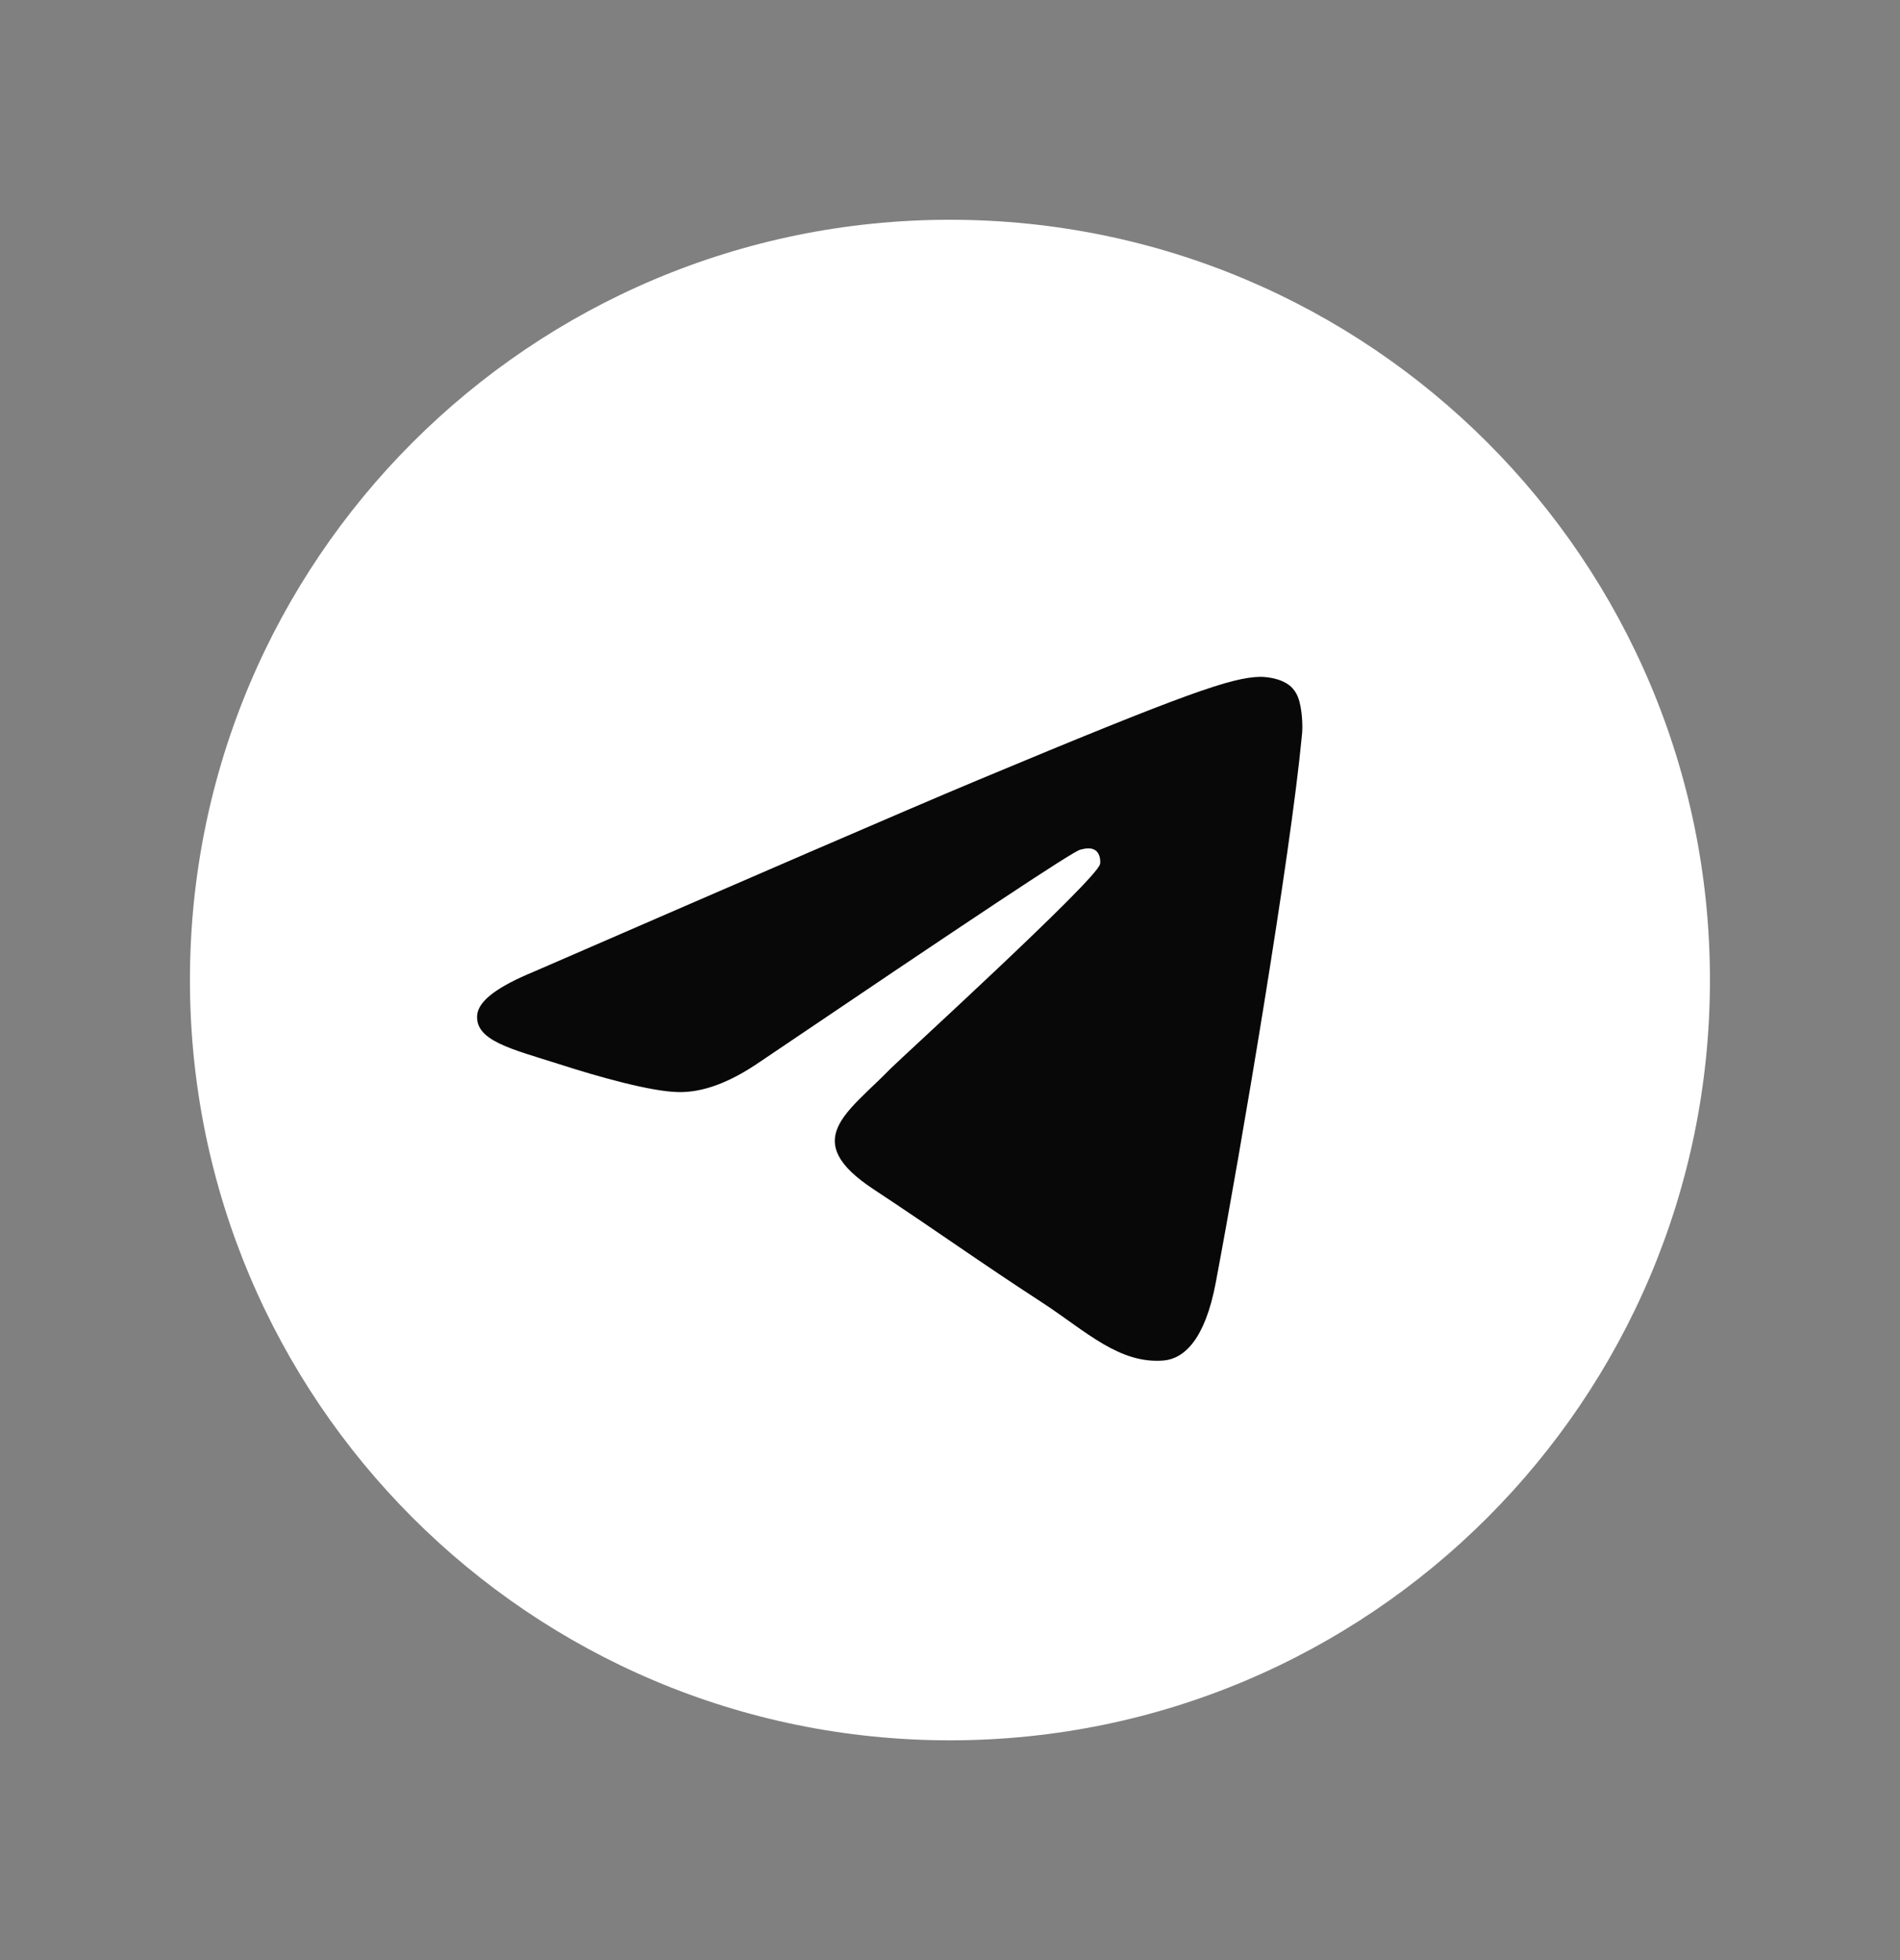
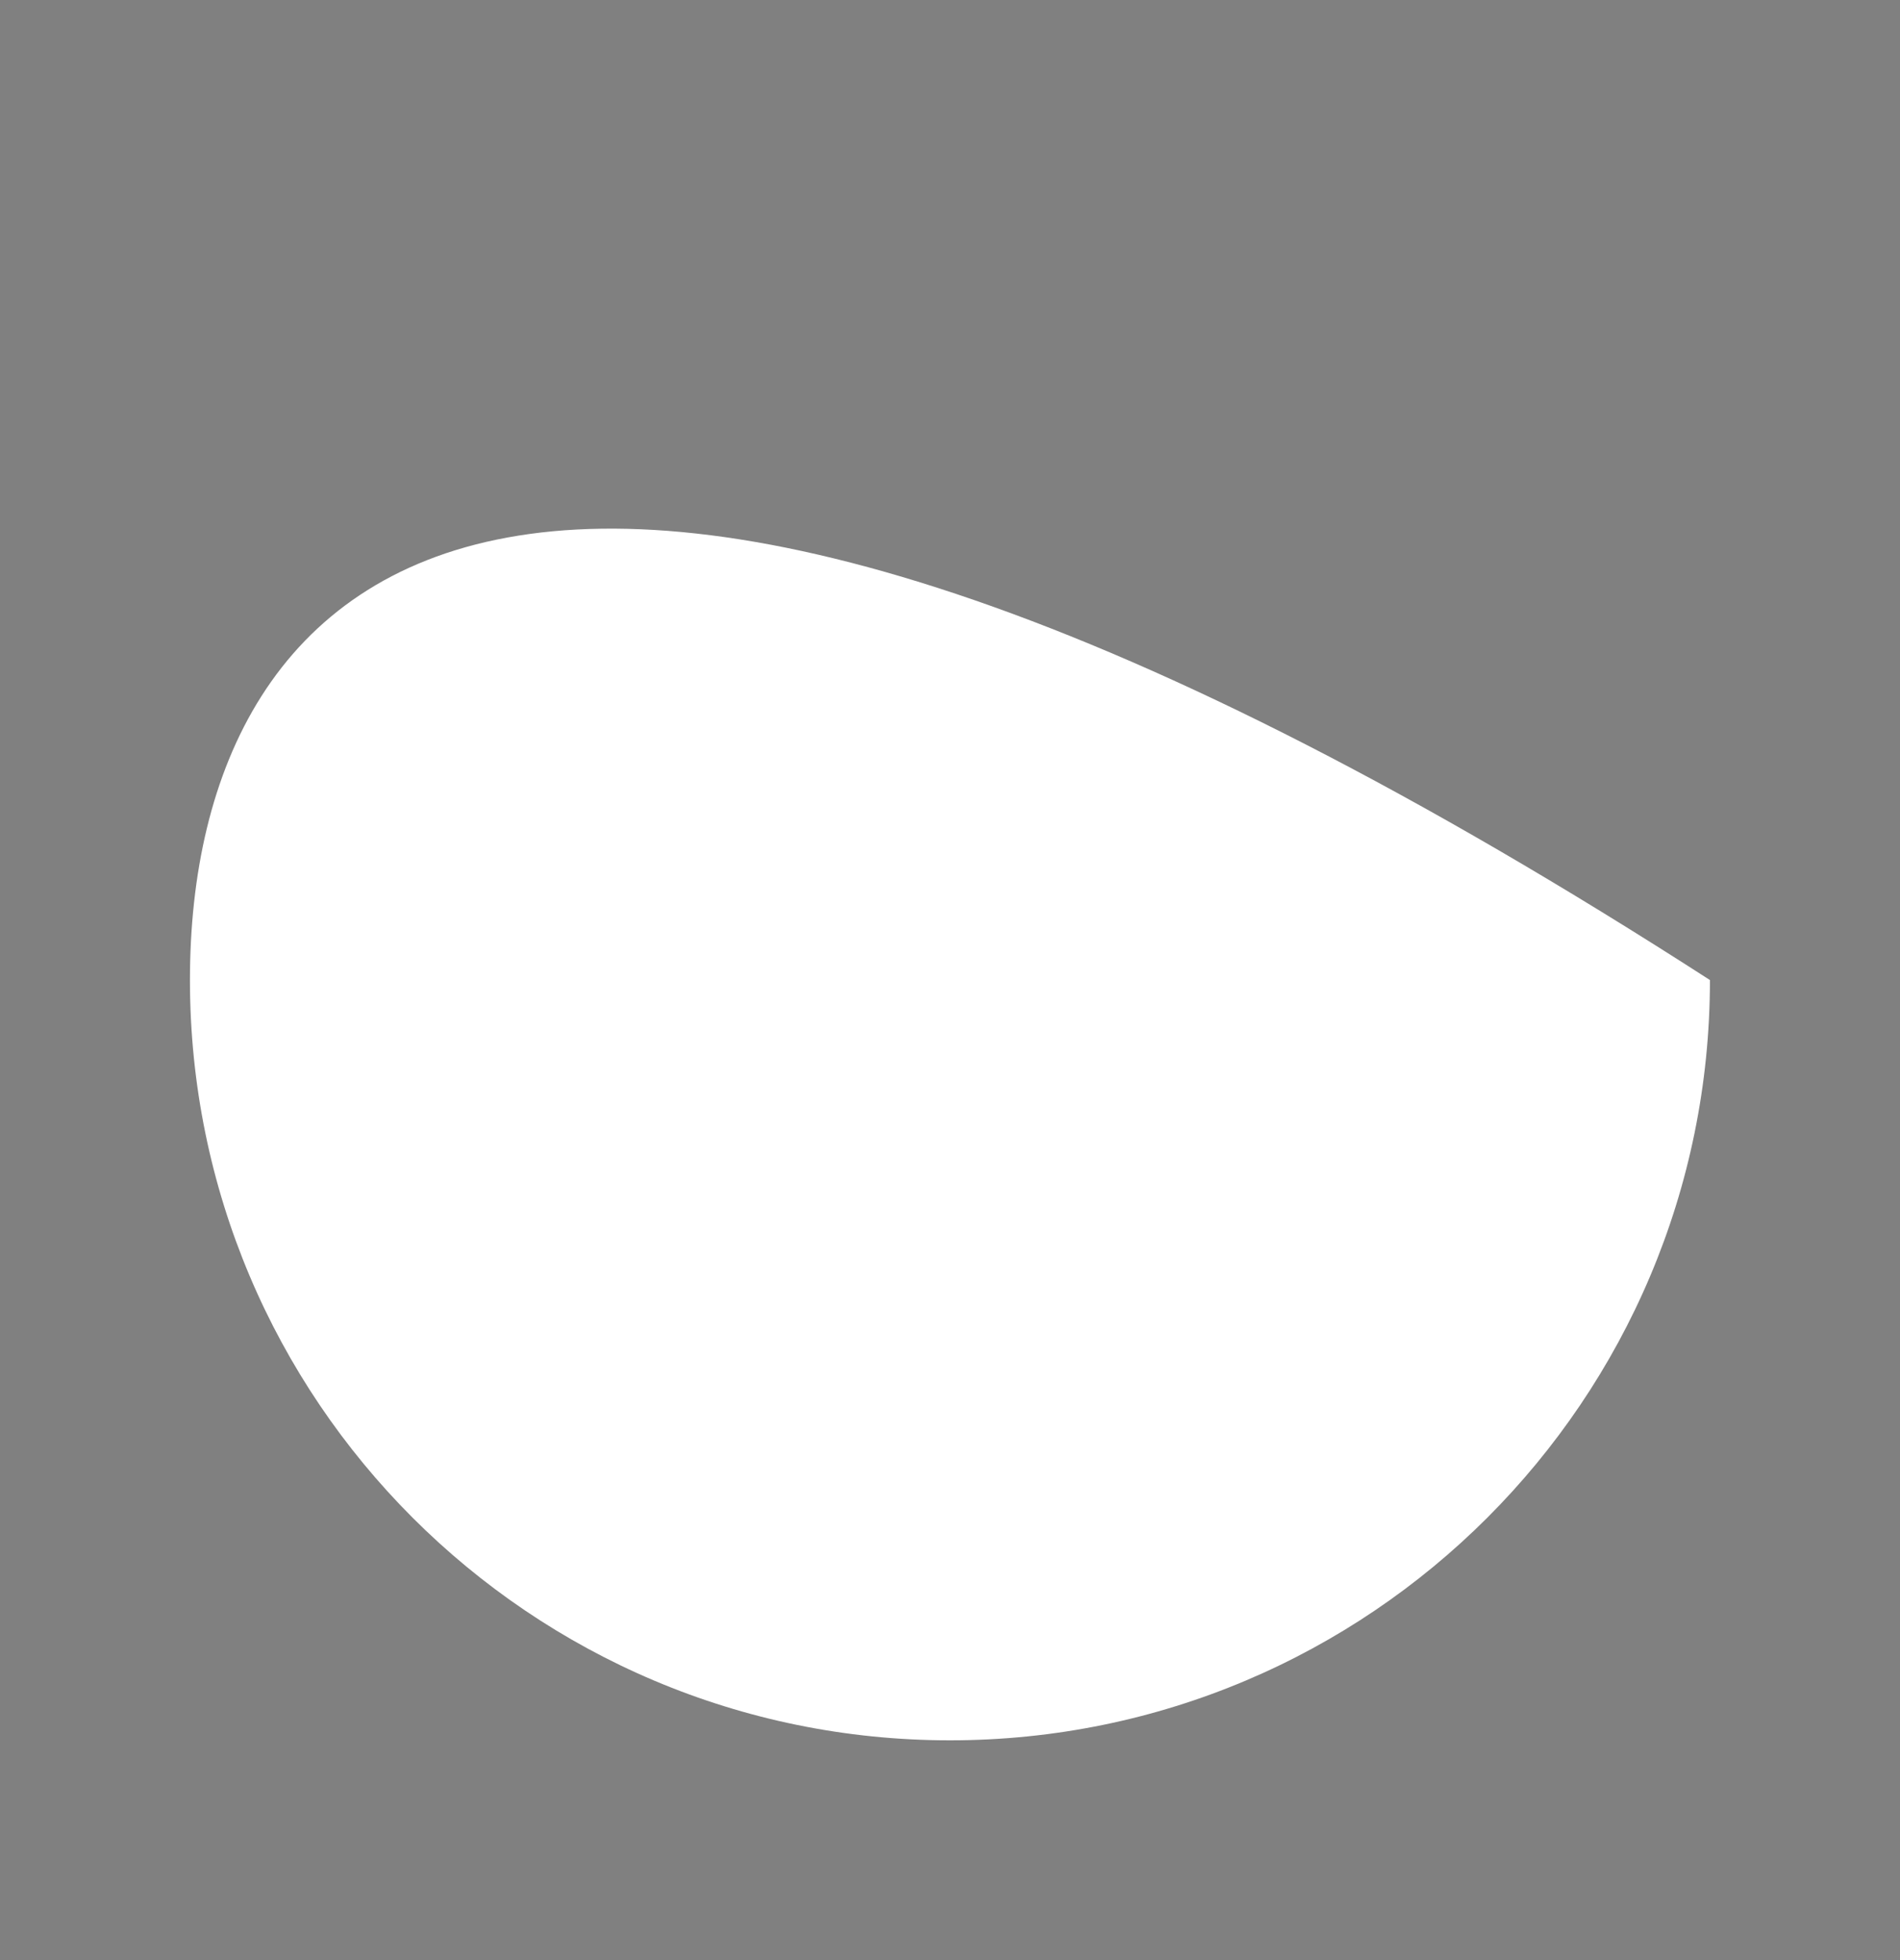
<svg xmlns="http://www.w3.org/2000/svg" width="32" height="33" viewBox="0 0 32 33" fill="none">
  <rect x="0" y="0" width="32" height="33" fill="#808080" stroke="none" />
-   <path d="M15.999 29.3C23.069 29.3 28.799 23.569 28.799 16.5C28.799 9.431 23.069 3.7 15.999 3.7C8.93 3.7 3.199 9.431 3.199 16.5C3.199 23.569 8.93 29.3 15.999 29.3Z" fill="white" />
-   <path fill-rule="evenodd" clip-rule="evenodd" d="M8.987 16.361C12.717 14.741 15.2 13.665 16.447 13.143C19.996 11.661 20.742 11.406 21.222 11.395C21.328 11.395 21.563 11.416 21.723 11.544C21.851 11.651 21.883 11.789 21.904 11.896C21.925 12.002 21.947 12.226 21.925 12.397C21.733 14.422 20.902 19.335 20.476 21.594C20.295 22.554 19.943 22.873 19.602 22.905C18.856 22.969 18.291 22.415 17.577 21.946C16.447 21.211 15.818 20.752 14.721 20.028C13.452 19.196 14.273 18.738 14.998 17.992C15.19 17.8 18.462 14.816 18.526 14.55C18.536 14.518 18.536 14.39 18.462 14.326C18.387 14.262 18.28 14.283 18.195 14.305C18.078 14.326 16.287 15.52 12.802 17.875C12.291 18.227 11.832 18.397 11.417 18.386C10.959 18.376 10.085 18.131 9.424 17.918C8.624 17.662 7.985 17.523 8.038 17.076C8.07 16.841 8.39 16.607 8.987 16.361Z" fill="#080809" />
+   <path d="M15.999 29.3C23.069 29.3 28.799 23.569 28.799 16.5C8.93 3.7 3.199 9.431 3.199 16.5C3.199 23.569 8.93 29.3 15.999 29.3Z" fill="white" />
</svg>